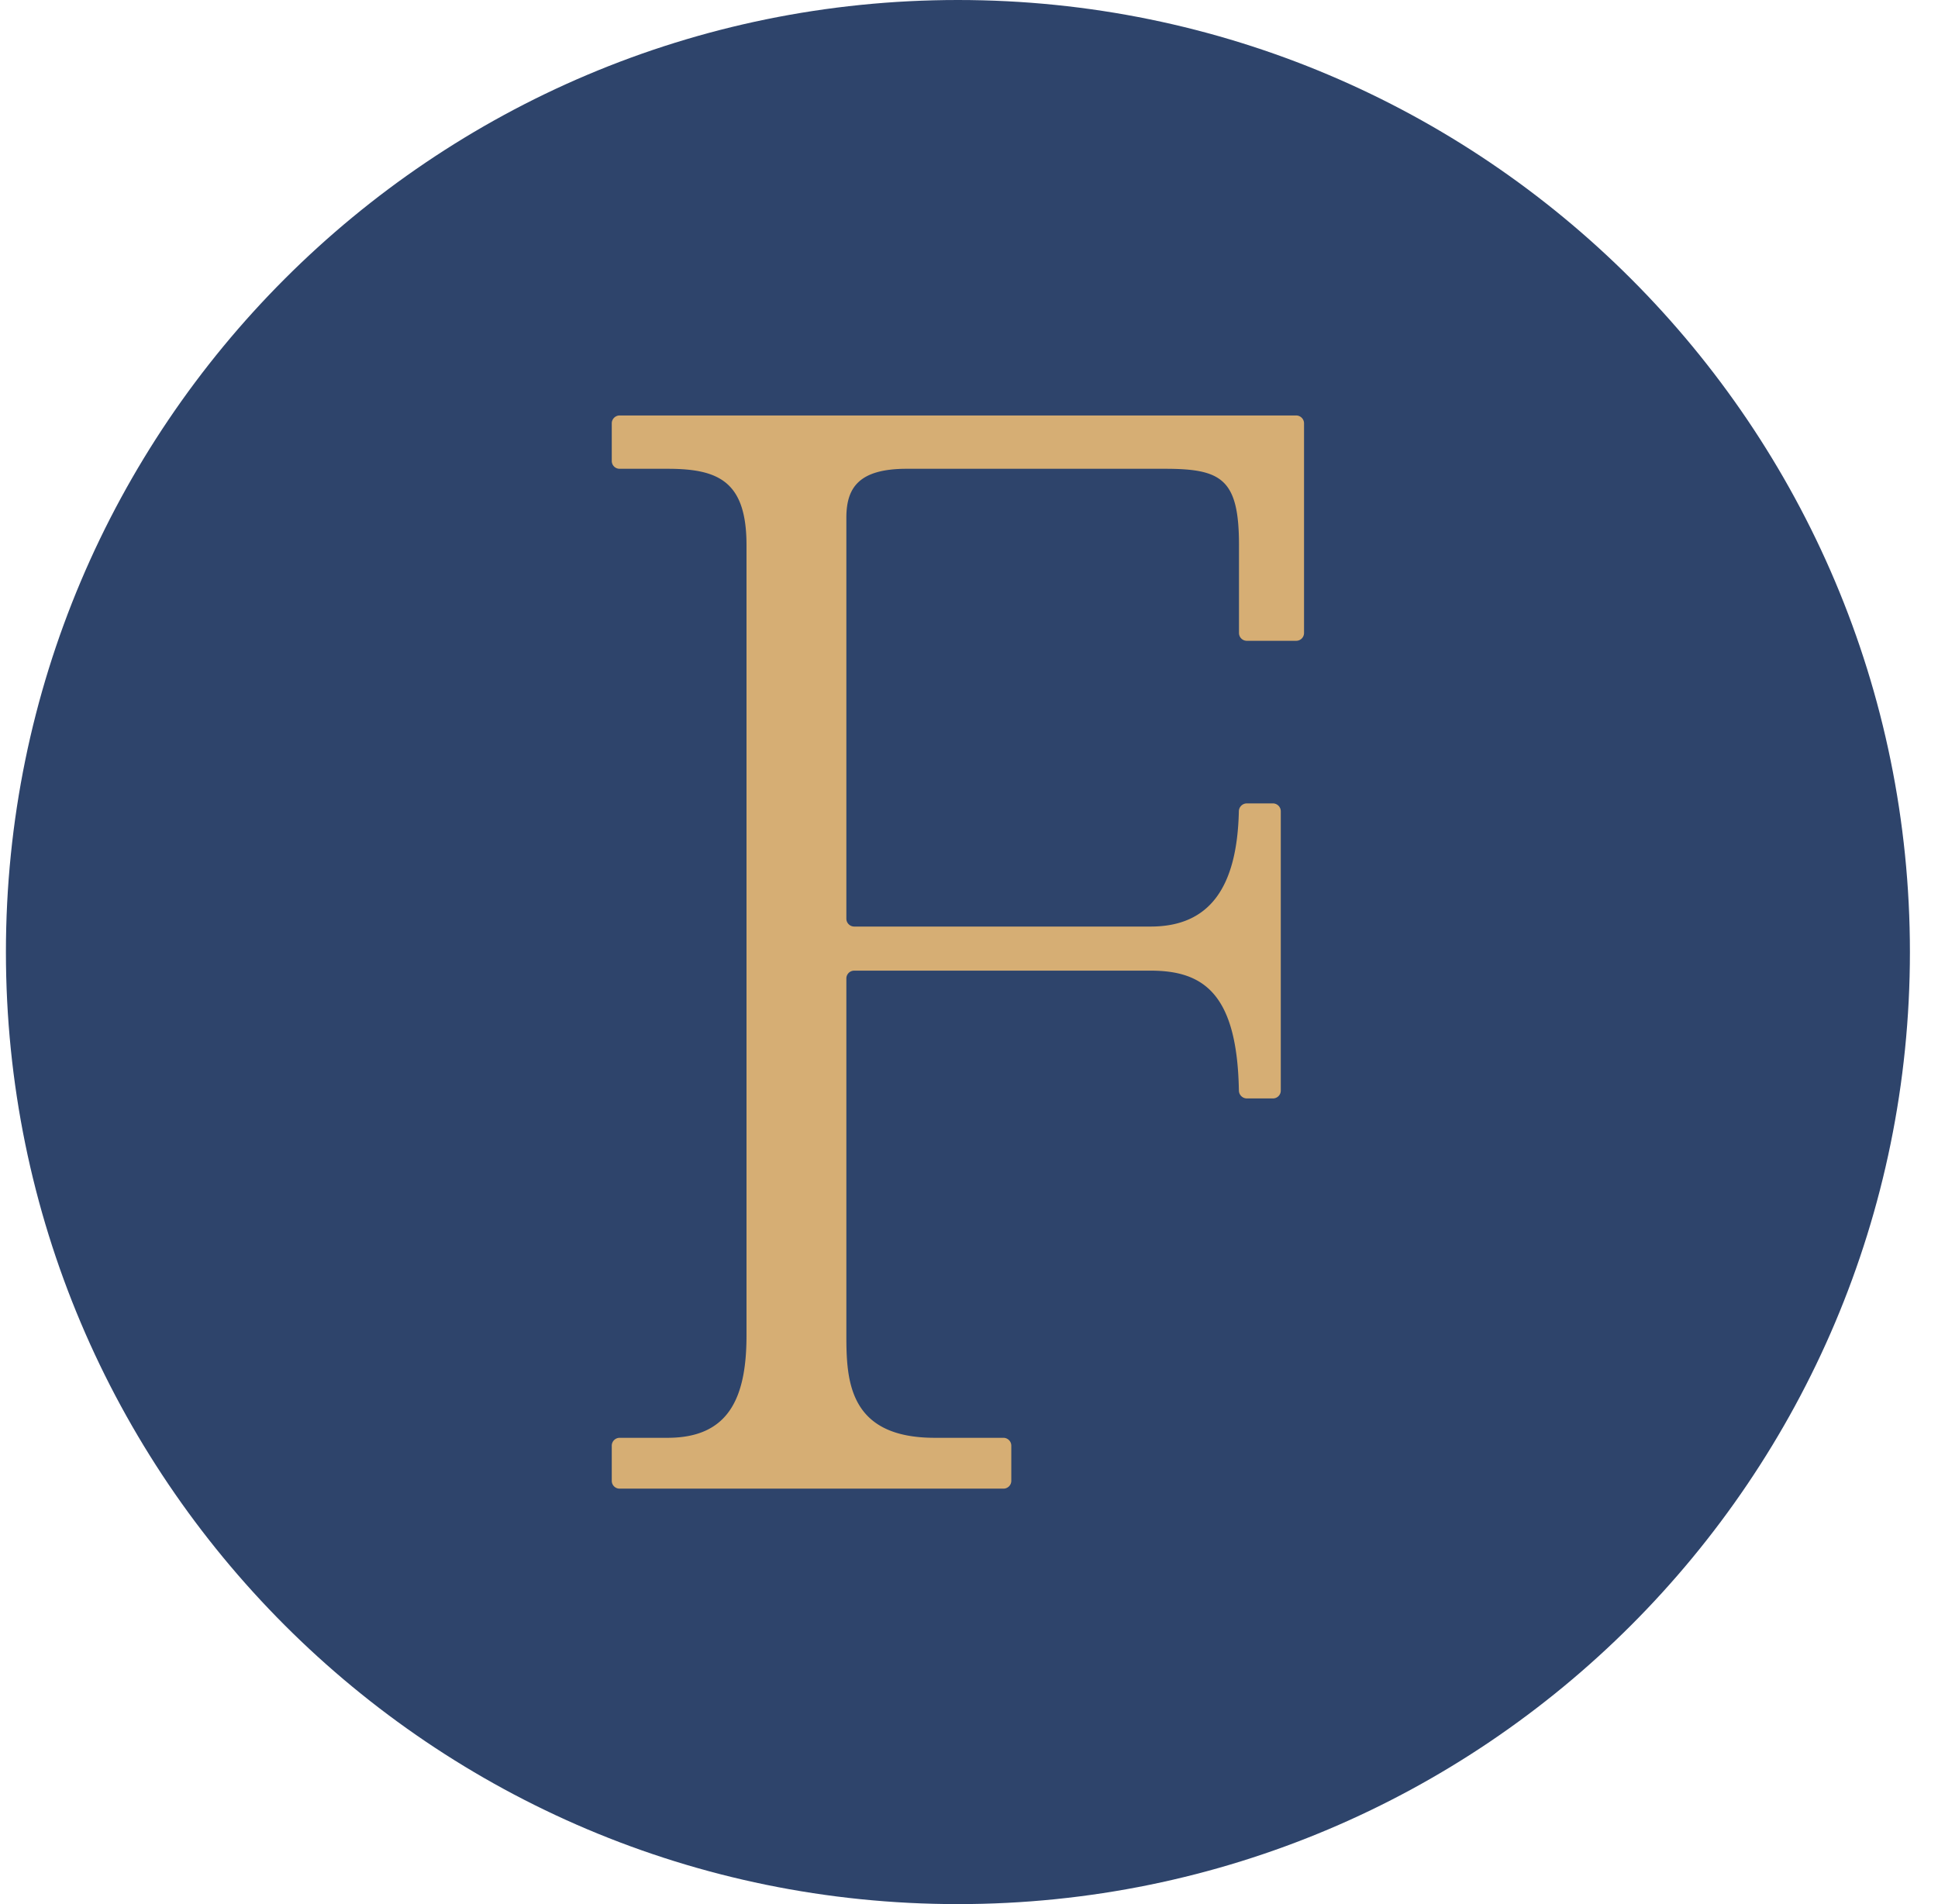
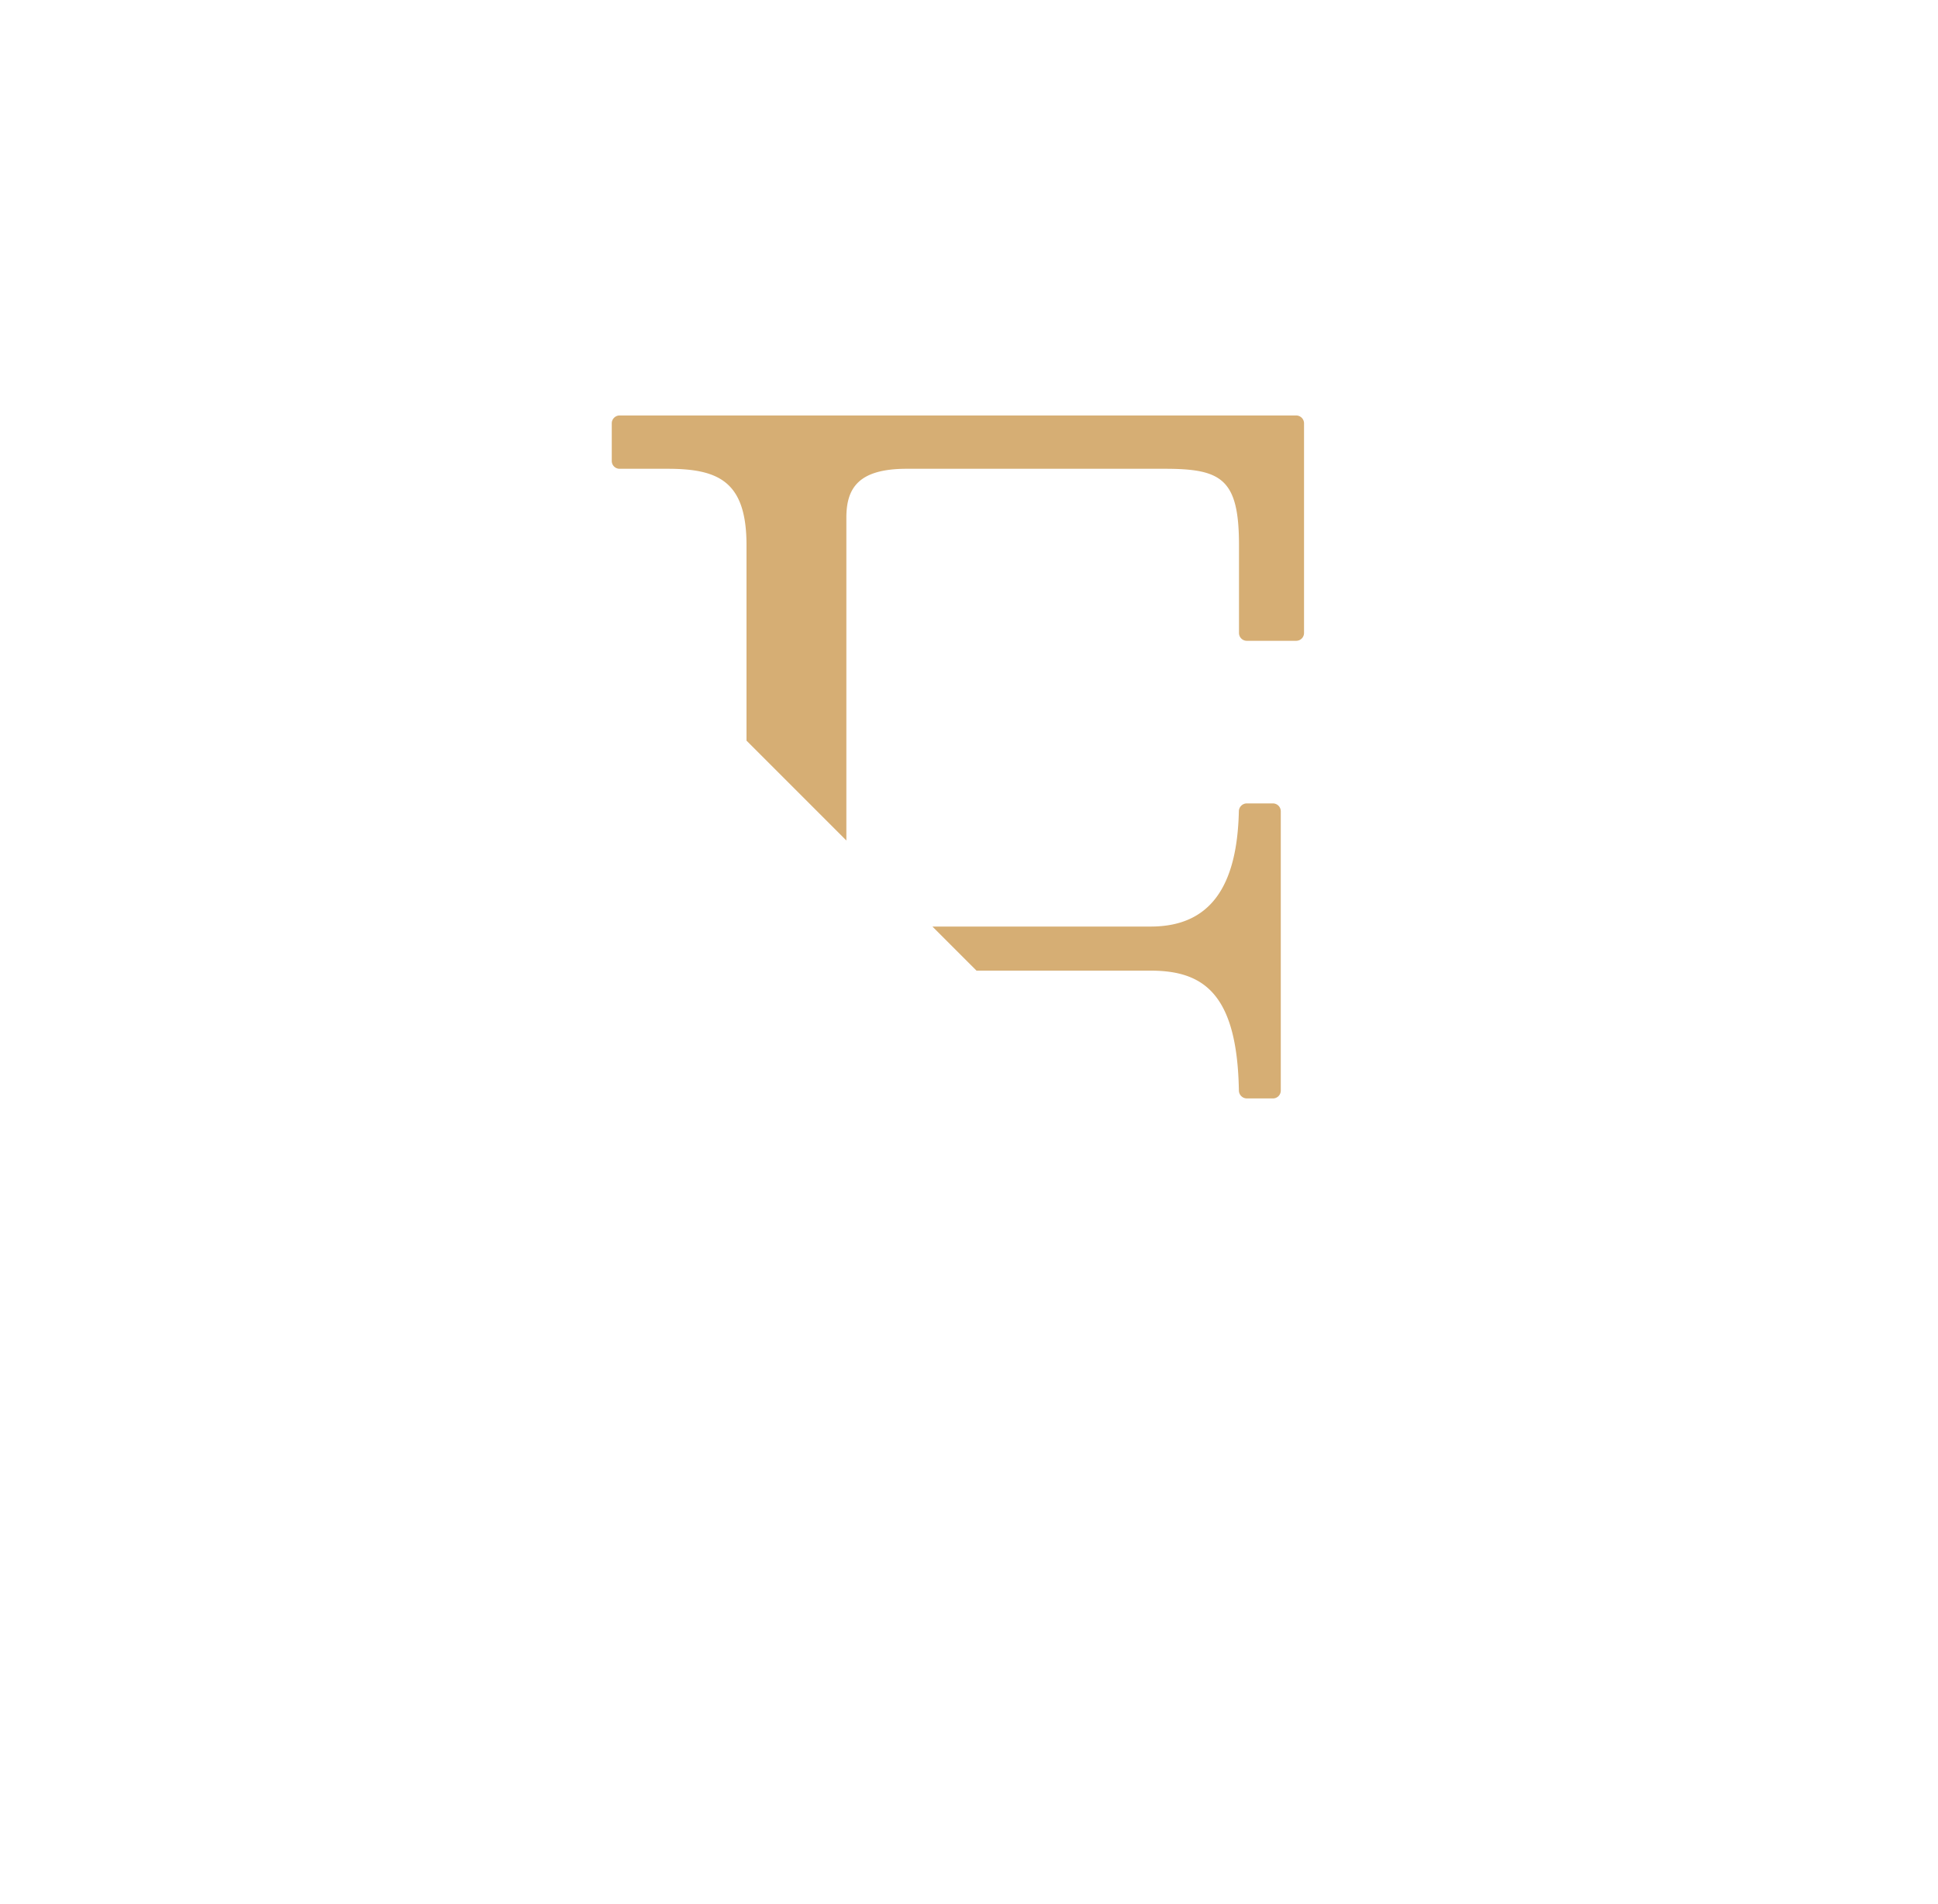
<svg xmlns="http://www.w3.org/2000/svg" width="57" height="56" fill="none" viewBox="0 0 57 56">
  <g clip-path="url(#a)">
-     <path fill="#2e446b" d="M56.174 28c0-15.464-12.536-28-28-28s-28 12.536-28 28 12.536 28 28 28 28-12.536 28-28" />
    <path fill="#d6ae74" d="M17.993 43.55v-1.032c0-.128.104-.232.232-.232h1.408c1.784 0 2.323-1.149 2.323-3.01V16.035c0-1.875-.817-2.248-2.323-2.248h-1.408a.23.23 0 0 1-.232-.232v-1.104c0-.128.104-.232.232-.232h19.897c.128 0 .232.104.232.232v6.163a.23.23 0 0 1-.232.232h-1.449a.23.23 0 0 1-.232-.232v-2.58c0-1.947-.51-2.247-2.178-2.247H26.67c-1.4 0-1.777.547-1.777 1.438v11.793c0 .128.104.232.232.232h8.719c1.747 0 2.543-1.17 2.593-3.39a.236.236 0 0 1 .235-.232h.766c.128 0 .232.104.232.232v8.213a.23.23 0 0 1-.232.232h-.766a.236.236 0 0 1-.234-.233c-.05-2.846-1.038-3.525-2.594-3.525h-8.719a.23.23 0 0 0-.232.232v10.497c0 1.34.076 3.01 2.598 3.01h2.021c.128 0 .232.104.232.232v1.031a.23.23 0 0 1-.232.232H18.225a.23.23 0 0 1-.232-.232" />
  </g>
  <defs>
    <clipPath id="a">
-       <path fill="#fff" d="M.174 0h56v56h-56z" />
+       <path fill="#fff" d="M.174 0h56v56z" />
    </clipPath>
  </defs>
</svg>